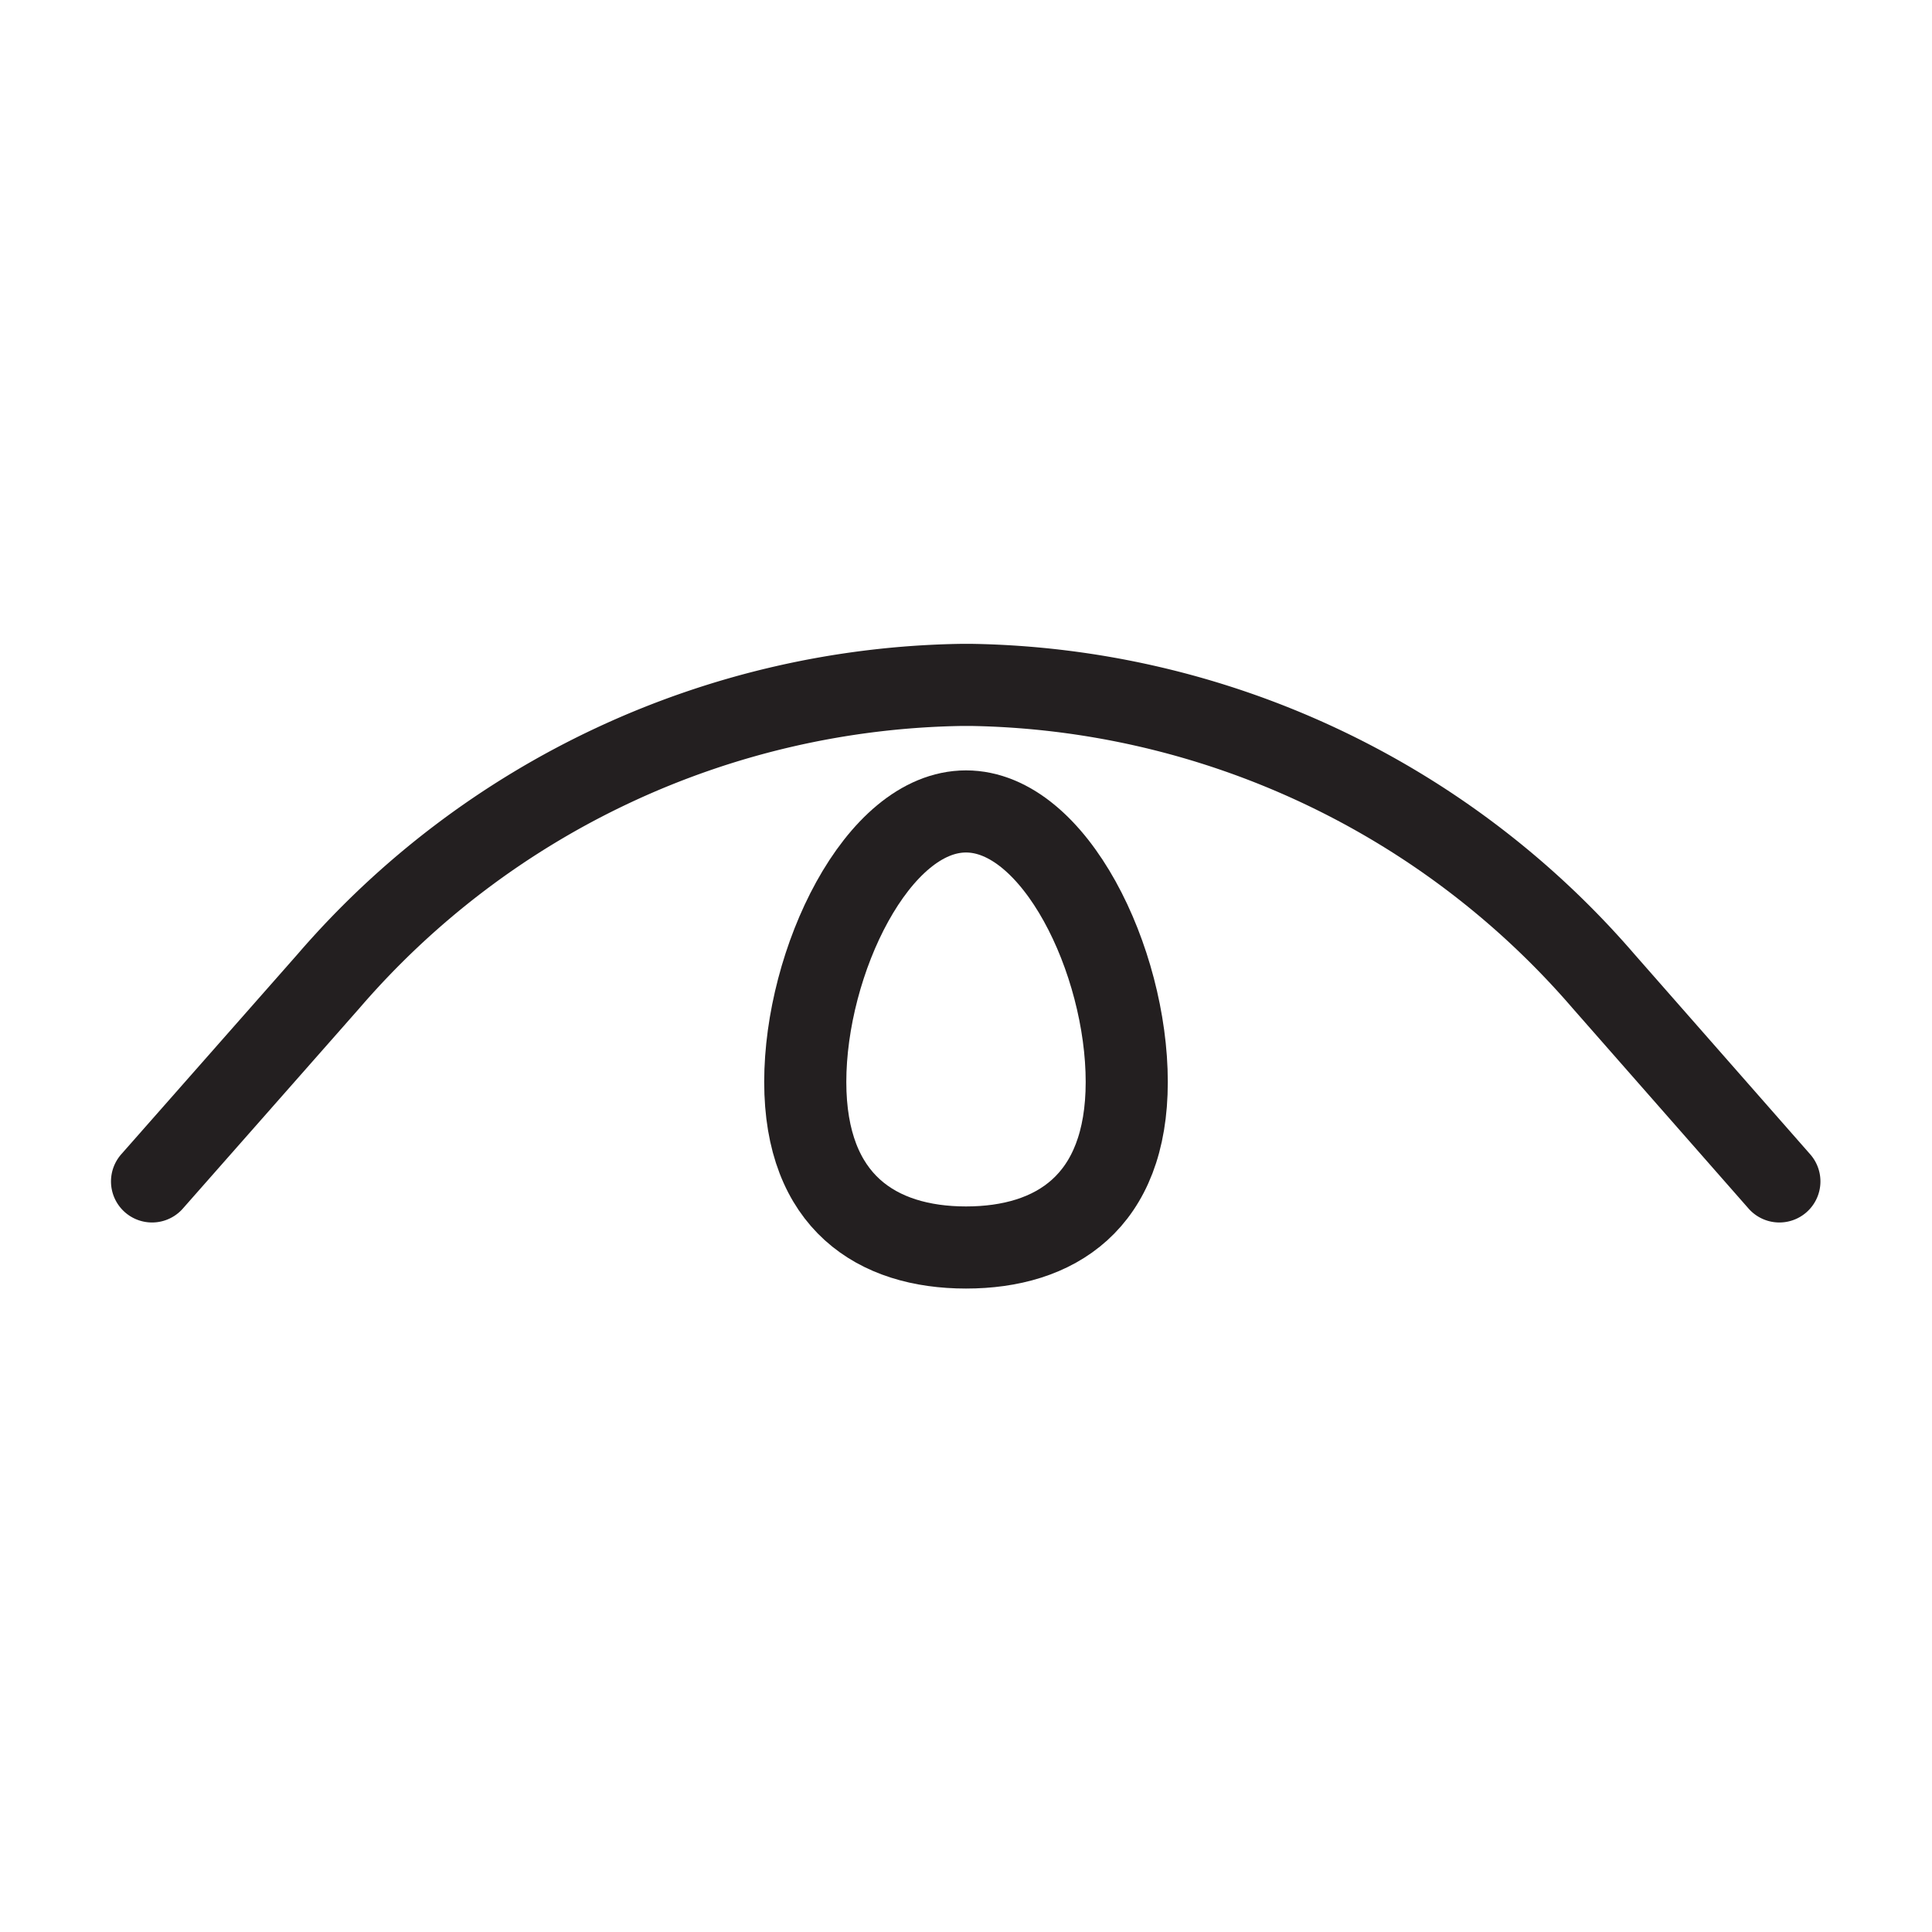
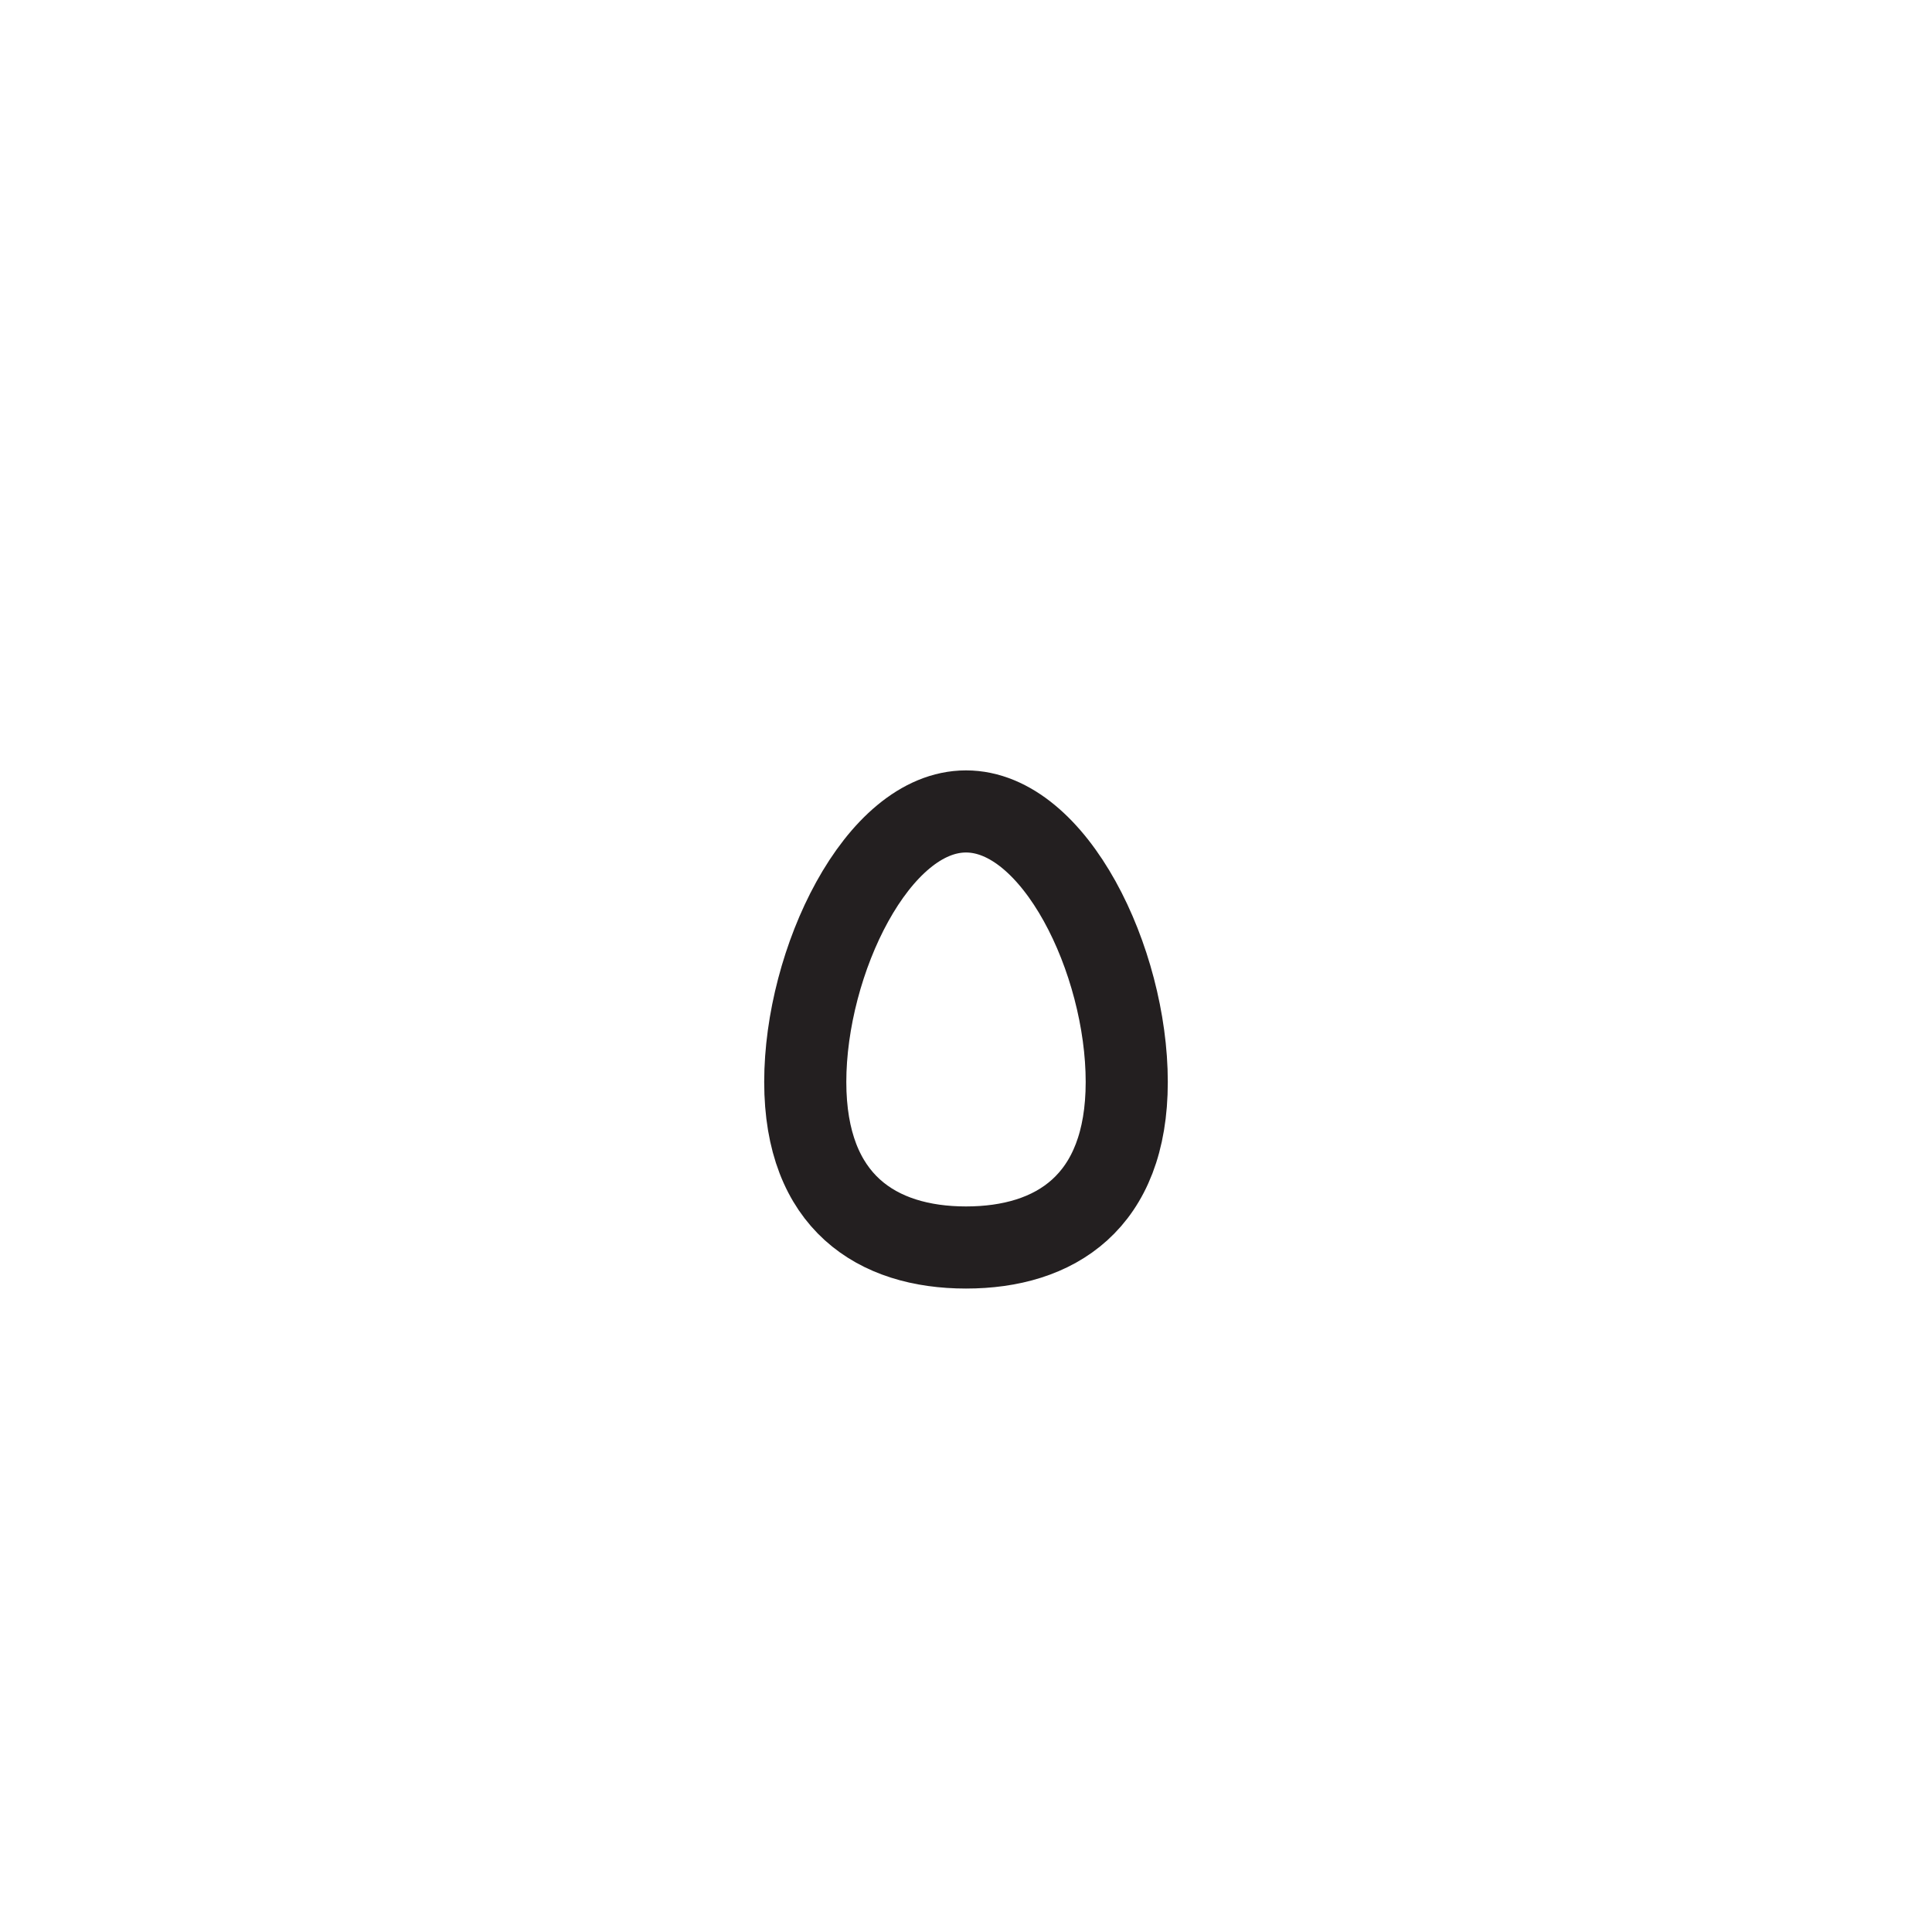
<svg xmlns="http://www.w3.org/2000/svg" viewBox="0 0 100 100" data-name="Layer 1" id="Layer_1">
  <defs>
    <style>.cls-1{fill:none;stroke:#231f20;stroke-linecap:round;stroke-linejoin:round;stroke-width:4.25px;}</style>
  </defs>
-   <path d="M7.87,61.15,17,50.79a44.17,44.17,0,0,1,32.8-15.34h.46A44.17,44.17,0,0,1,83,50.79l9.1,10.36" class="cls-1" />
  <path d="M58.32,56c0,6.24-3.72,8.57-8.32,8.57S41.68,62.22,41.68,56s3.72-14,8.32-14S58.32,49.73,58.32,56Z" class="cls-1" />
</svg>